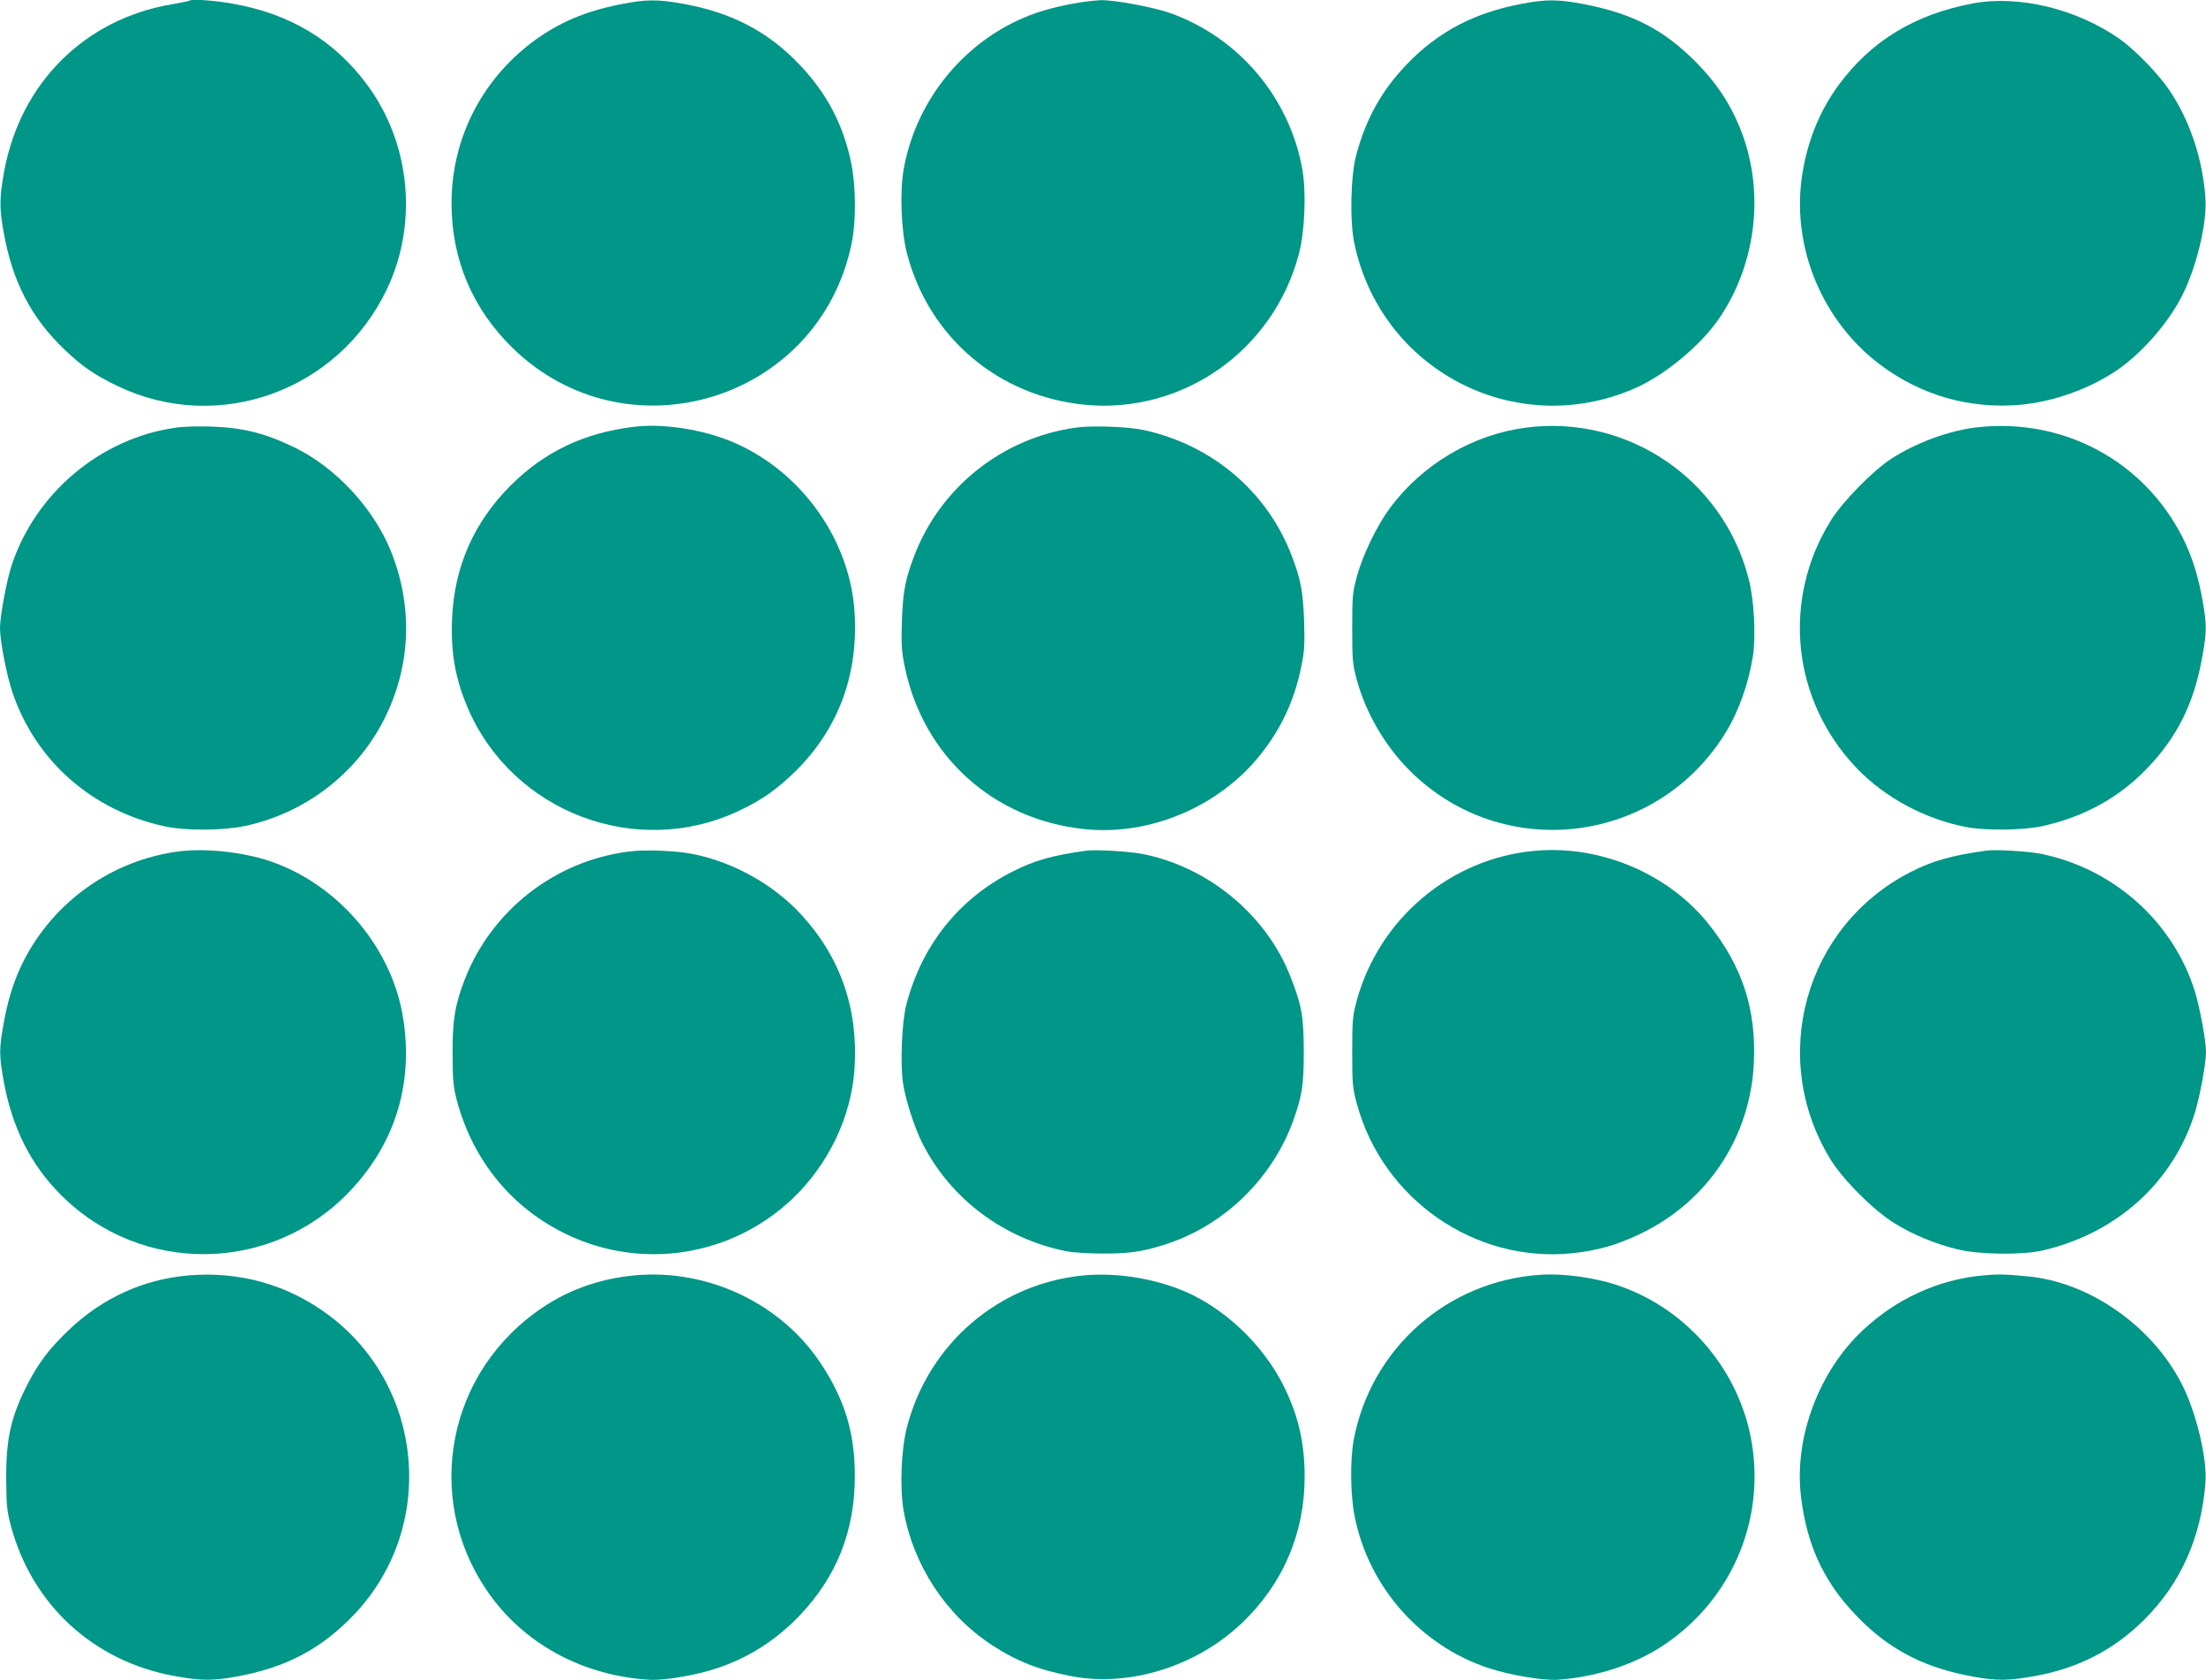
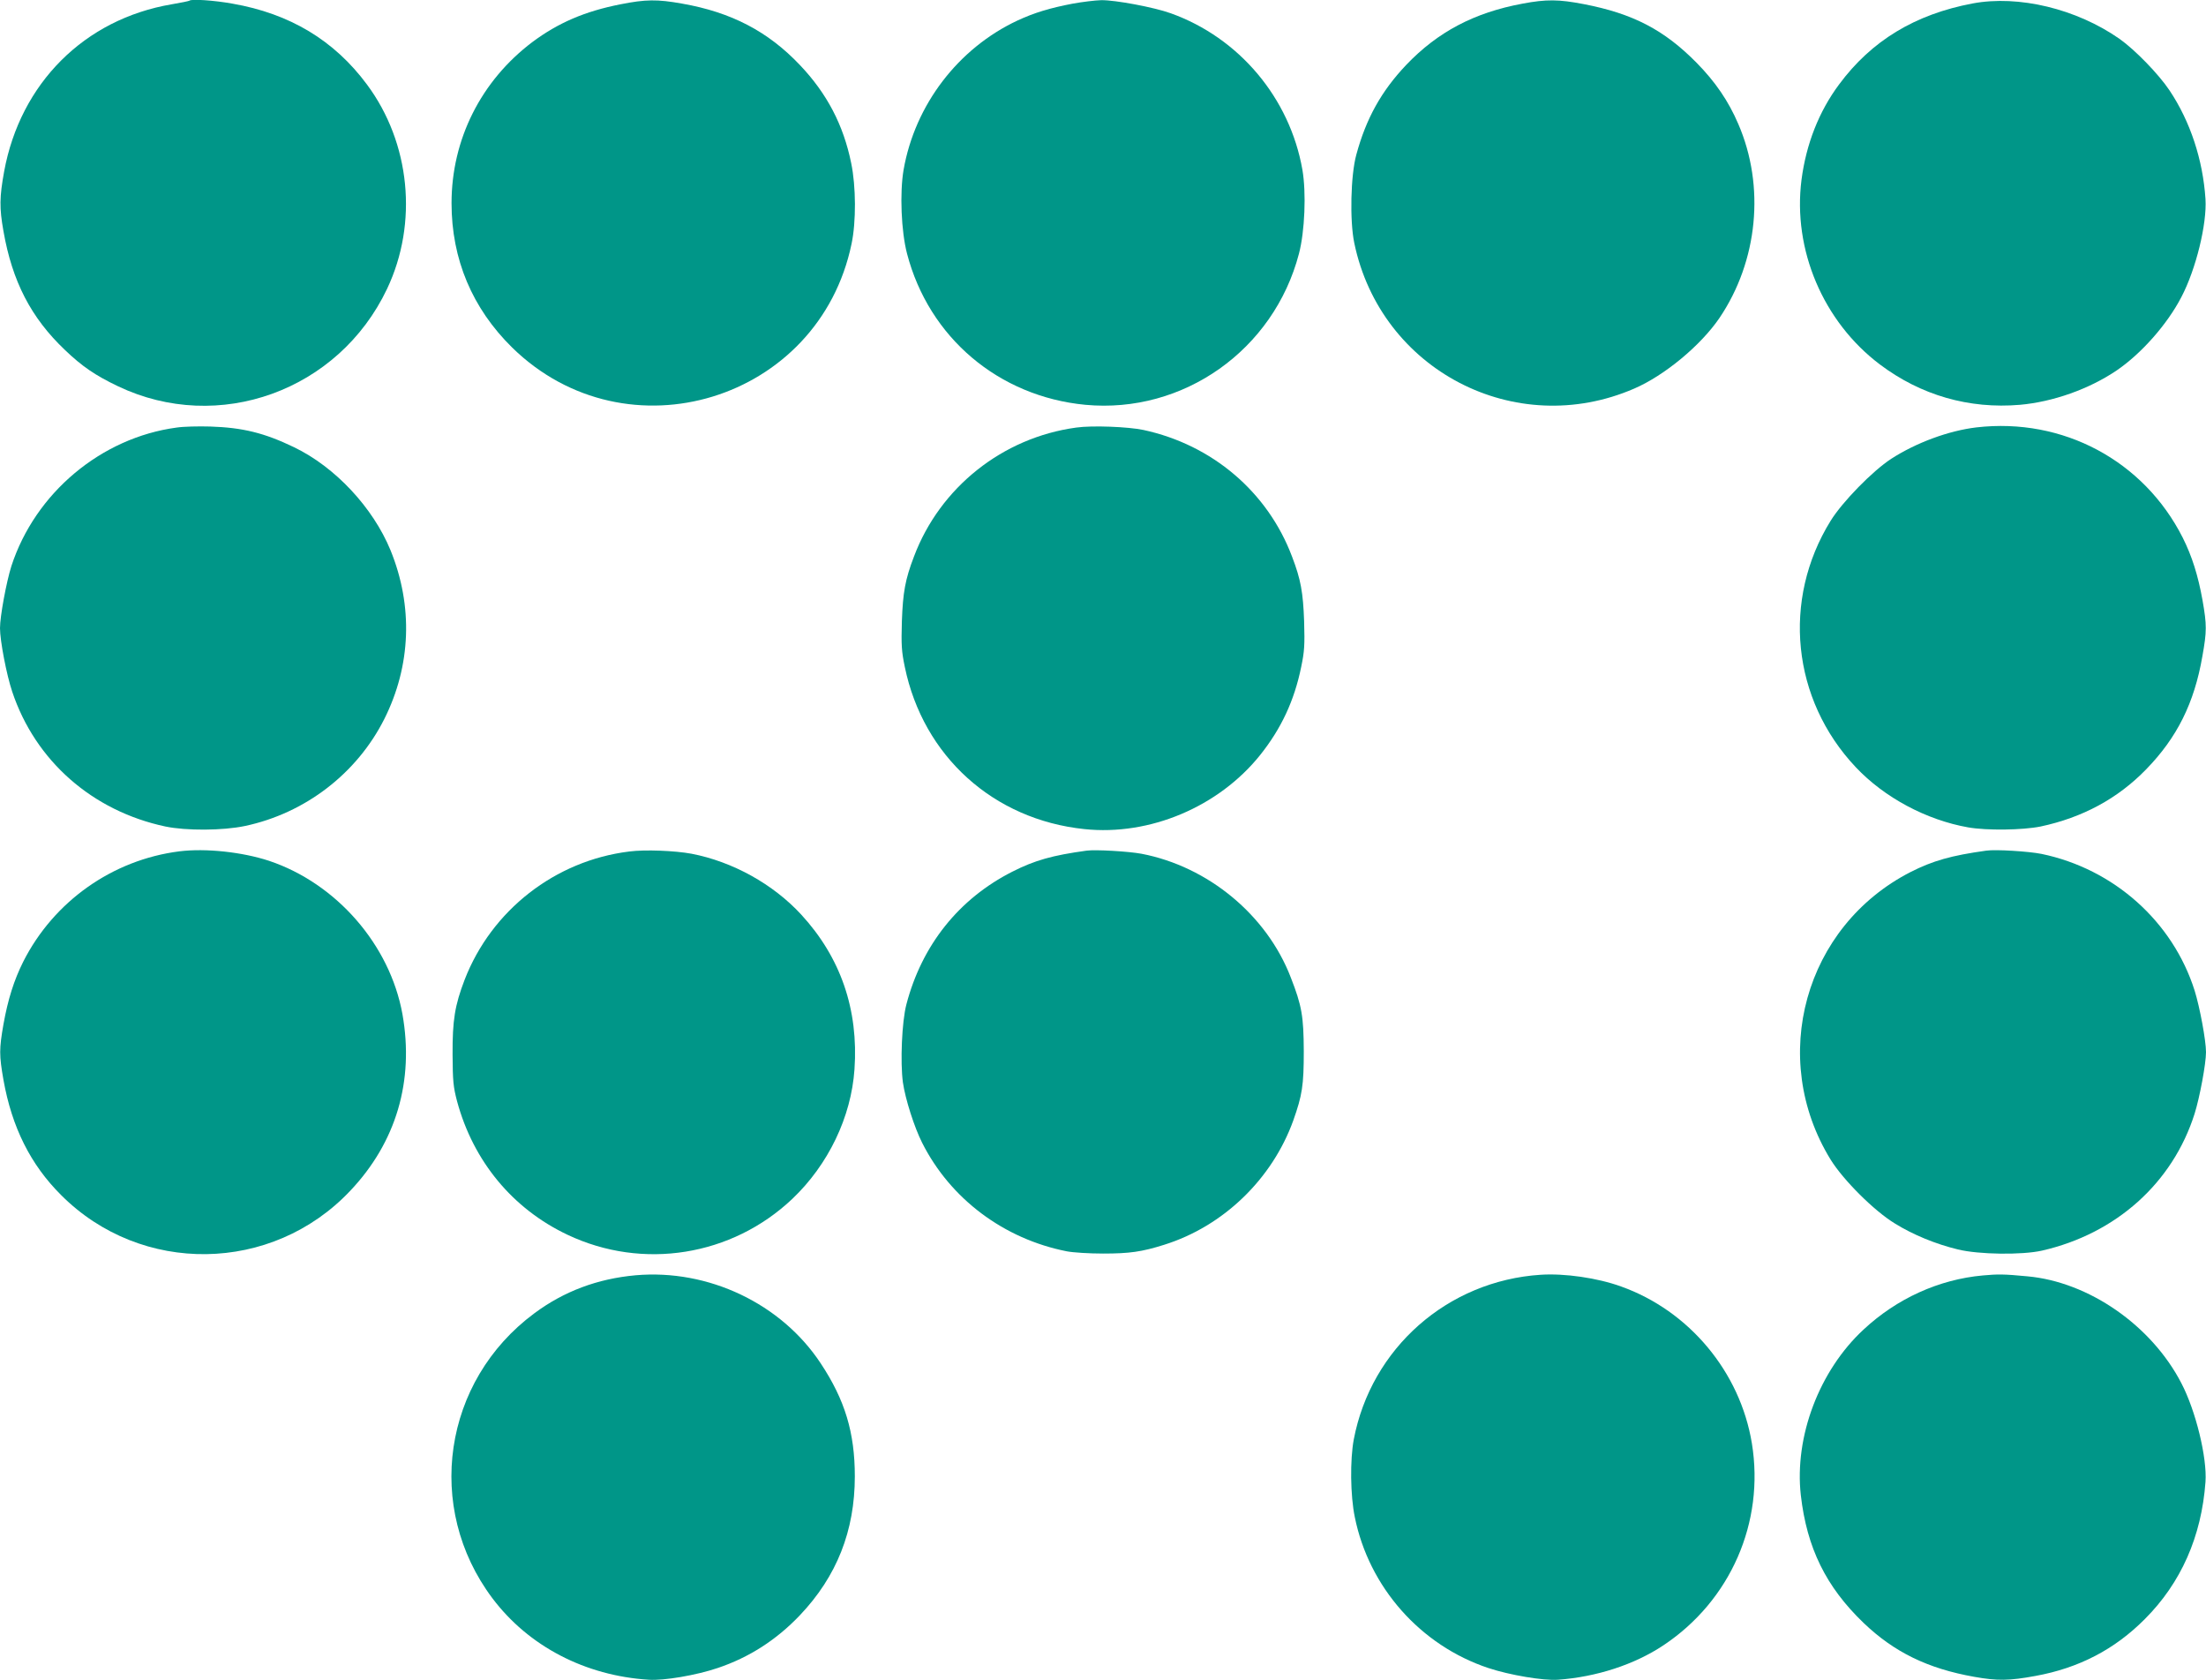
<svg xmlns="http://www.w3.org/2000/svg" version="1.0" width="1280pt" height="975pt" viewBox="0 0 1280 975" preserveAspectRatio="xMidYMid meet">
  <g transform="translate(0,975) scale(0.1,-0.1)" fill="#009688" stroke="none">
    <path d="M1099 9746 c-2 -2 -49 -12 -103 -21 -506 -86 -878 -458 -972 -970 -27 -149 -28 -211 -4 -346 51 -292 160 -503 357 -690 99 -95 177 -148 307 -210 584 -279 1281 -27 1562 565 181 382 135 847 -117 1186 -190 256 -447 411 -781 469 -105 19 -238 28 -249 17z" />
    <path d="M3600 9725 c-208 -41 -362 -108 -511 -219 -298 -225 -469 -565 -469 -935 0 -325 120 -610 352 -838 664 -650 1780 -309 1969 602 27 127 26 334 -2 468 -45 222 -141 405 -298 570 -185 195 -398 306 -683 356 -145 26 -212 25 -358 -4z" />
    <path d="M6225 9729 c-131 -25 -222 -52 -321 -98 -344 -161 -595 -489 -661 -866 -23 -133 -14 -358 20 -487 127 -487 532 -829 1035 -877 568 -53 1093 318 1239 877 34 129 43 354 20 487 -73 416 -367 766 -764 908 -97 35 -322 77 -403 76 -36 -1 -110 -10 -165 -20z" />
    <path d="M8835 9729 c-281 -52 -493 -164 -676 -356 -144 -152 -232 -310 -289 -520 -33 -119 -39 -384 -12 -513 153 -738 934 -1144 1624 -845 176 76 386 250 495 410 223 330 266 764 109 1126 -57 133 -133 244 -241 354 -189 192 -370 286 -655 341 -145 28 -217 29 -355 3z" />
    <path d="M11446 9730 c-334 -63 -587 -216 -775 -470 -117 -157 -191 -346 -218 -553 -52 -406 126 -824 455 -1072 238 -179 517 -259 812 -234 192 17 401 91 561 199 144 98 294 268 376 426 85 162 149 425 140 569 -15 228 -88 450 -209 631 -63 94 -199 234 -289 298 -250 175 -586 256 -853 206z" />
    <path d="M1025 7269 c-439 -59 -821 -380 -959 -804 -29 -92 -66 -291 -66 -360 0 -73 38 -271 71 -369 134 -401 465 -692 889 -782 120 -25 333 -24 461 3 350 74 650 305 809 621 155 309 168 655 36 979 -102 248 -321 483 -560 598 -172 83 -298 114 -486 120 -69 2 -156 0 -195 -6z" />
-     <path d="M3675 7273 c-286 -35 -515 -144 -710 -338 -216 -215 -330 -475 -342 -777 -8 -196 19 -347 91 -516 260 -606 980 -878 1573 -597 133 62 224 127 329 230 251 249 367 565 342 930 -29 417 -309 808 -699 977 -178 76 -410 113 -584 91z" />
+     <path d="M3675 7273 z" />
    <path d="M6245 7269 c-427 -58 -791 -347 -942 -749 -51 -133 -64 -208 -70 -375 -4 -138 -2 -174 17 -265 107 -518 514 -886 1042 -941 379 -40 779 129 1020 430 122 153 198 315 238 511 19 91 21 127 17 265 -6 167 -19 242 -70 375 -141 375 -463 649 -862 735 -89 19 -299 27 -390 14z" />
-     <path d="M8856 7269 c-309 -40 -599 -210 -789 -464 -76 -102 -160 -274 -194 -401 -25 -92 -27 -113 -27 -299 0 -185 2 -207 26 -298 54 -196 162 -382 307 -528 542 -541 1441 -430 1838 227 74 122 129 280 154 437 18 118 7 329 -25 450 -149 577 -701 951 -1290 876z" />
    <path d="M11468 7270 c-161 -19 -350 -89 -494 -182 -108 -70 -284 -250 -352 -360 -284 -459 -225 -1037 146 -1430 166 -176 409 -306 652 -349 108 -19 316 -16 420 5 244 52 448 162 613 332 179 184 279 384 326 656 26 145 26 181 1 324 -26 145 -61 256 -115 364 -226 447 -695 698 -1197 640z" />
    <path d="M1041 4810 c-388 -49 -729 -290 -906 -640 -54 -108 -89 -219 -115 -364 -25 -143 -25 -179 0 -322 49 -275 157 -492 335 -669 465 -466 1223 -455 1676 24 268 282 373 639 304 1027 -73 402 -383 758 -774 889 -155 51 -367 74 -520 55z" />
    <path d="M3651 4809 c-430 -53 -799 -341 -955 -744 -57 -149 -71 -235 -70 -435 1 -154 4 -186 26 -270 94 -348 322 -624 641 -775 437 -207 954 -124 1305 209 208 198 341 474 360 751 24 347 -80 649 -309 898 -163 177 -398 307 -636 353 -97 18 -271 25 -362 13z" />
    <path d="M6305 4814 c-198 -27 -301 -56 -431 -122 -310 -157 -525 -426 -615 -771 -26 -99 -36 -335 -20 -452 14 -97 66 -260 112 -351 164 -325 474 -557 839 -629 36 -7 130 -13 210 -13 154 0 225 10 355 51 342 107 626 380 749 721 52 147 61 203 61 402 -1 203 -11 263 -75 427 -139 363 -480 645 -867 719 -76 14 -266 25 -318 18z" />
-     <path d="M8905 4813 c-489 -44 -903 -394 -1033 -870 -24 -91 -26 -113 -26 -298 0 -186 2 -207 27 -300 150 -554 686 -926 1251 -867 147 15 263 49 401 116 390 190 635 566 652 998 12 304 -67 548 -259 791 -233 296 -630 465 -1013 430z" />
    <path d="M11525 4814 c-203 -28 -311 -59 -439 -124 -615 -315 -827 -1079 -464 -1669 73 -118 252 -297 372 -370 106 -66 238 -120 366 -151 122 -30 372 -33 488 -7 430 98 759 393 886 795 30 96 66 290 66 357 0 67 -36 261 -66 357 -127 401 -469 706 -888 793 -74 15 -267 27 -321 19z" />
-     <path d="M1091 2349 c-259 -23 -495 -130 -688 -313 -115 -109 -178 -192 -242 -316 -98 -191 -126 -317 -125 -550 1 -155 4 -186 27 -273 122 -458 478 -786 947 -872 151 -28 221 -29 355 -5 293 52 502 162 695 367 473 503 403 1313 -149 1729 -238 179 -520 259 -820 233z" />
    <path d="M3688 2350 c-221 -20 -416 -93 -588 -221 -530 -393 -638 -1127 -243 -1653 209 -278 538 -450 908 -473 87 -6 275 26 399 68 182 61 341 163 477 306 214 225 319 490 319 806 0 254 -57 443 -198 656 -229 347 -652 548 -1074 511z" />
-     <path d="M6285 2349 c-491 -48 -896 -396 -1022 -878 -34 -128 -43 -354 -20 -486 56 -318 246 -607 513 -781 145 -95 274 -145 464 -181 335 -63 722 58 985 308 238 226 365 521 365 849 0 194 -35 350 -117 518 -108 223 -308 425 -528 535 -185 92 -429 136 -640 116z" />
    <path d="M8940 2353 c-541 -35 -984 -426 -1085 -956 -22 -118 -20 -325 6 -450 82 -407 381 -745 775 -876 123 -41 320 -74 403 -68 224 16 445 88 613 200 389 259 588 713 513 1172 -68 414 -364 769 -759 910 -138 50 -328 77 -466 68z" />
    <path d="M11505 2349 c-255 -23 -499 -134 -692 -314 -257 -238 -402 -621 -364 -961 35 -306 146 -532 365 -742 177 -169 371 -264 641 -312 134 -24 204 -23 355 5 253 46 460 154 635 330 210 210 329 479 352 796 10 140 -56 412 -140 573 -174 336 -538 588 -894 620 -137 13 -170 13 -258 5z" />
  </g>
</svg>